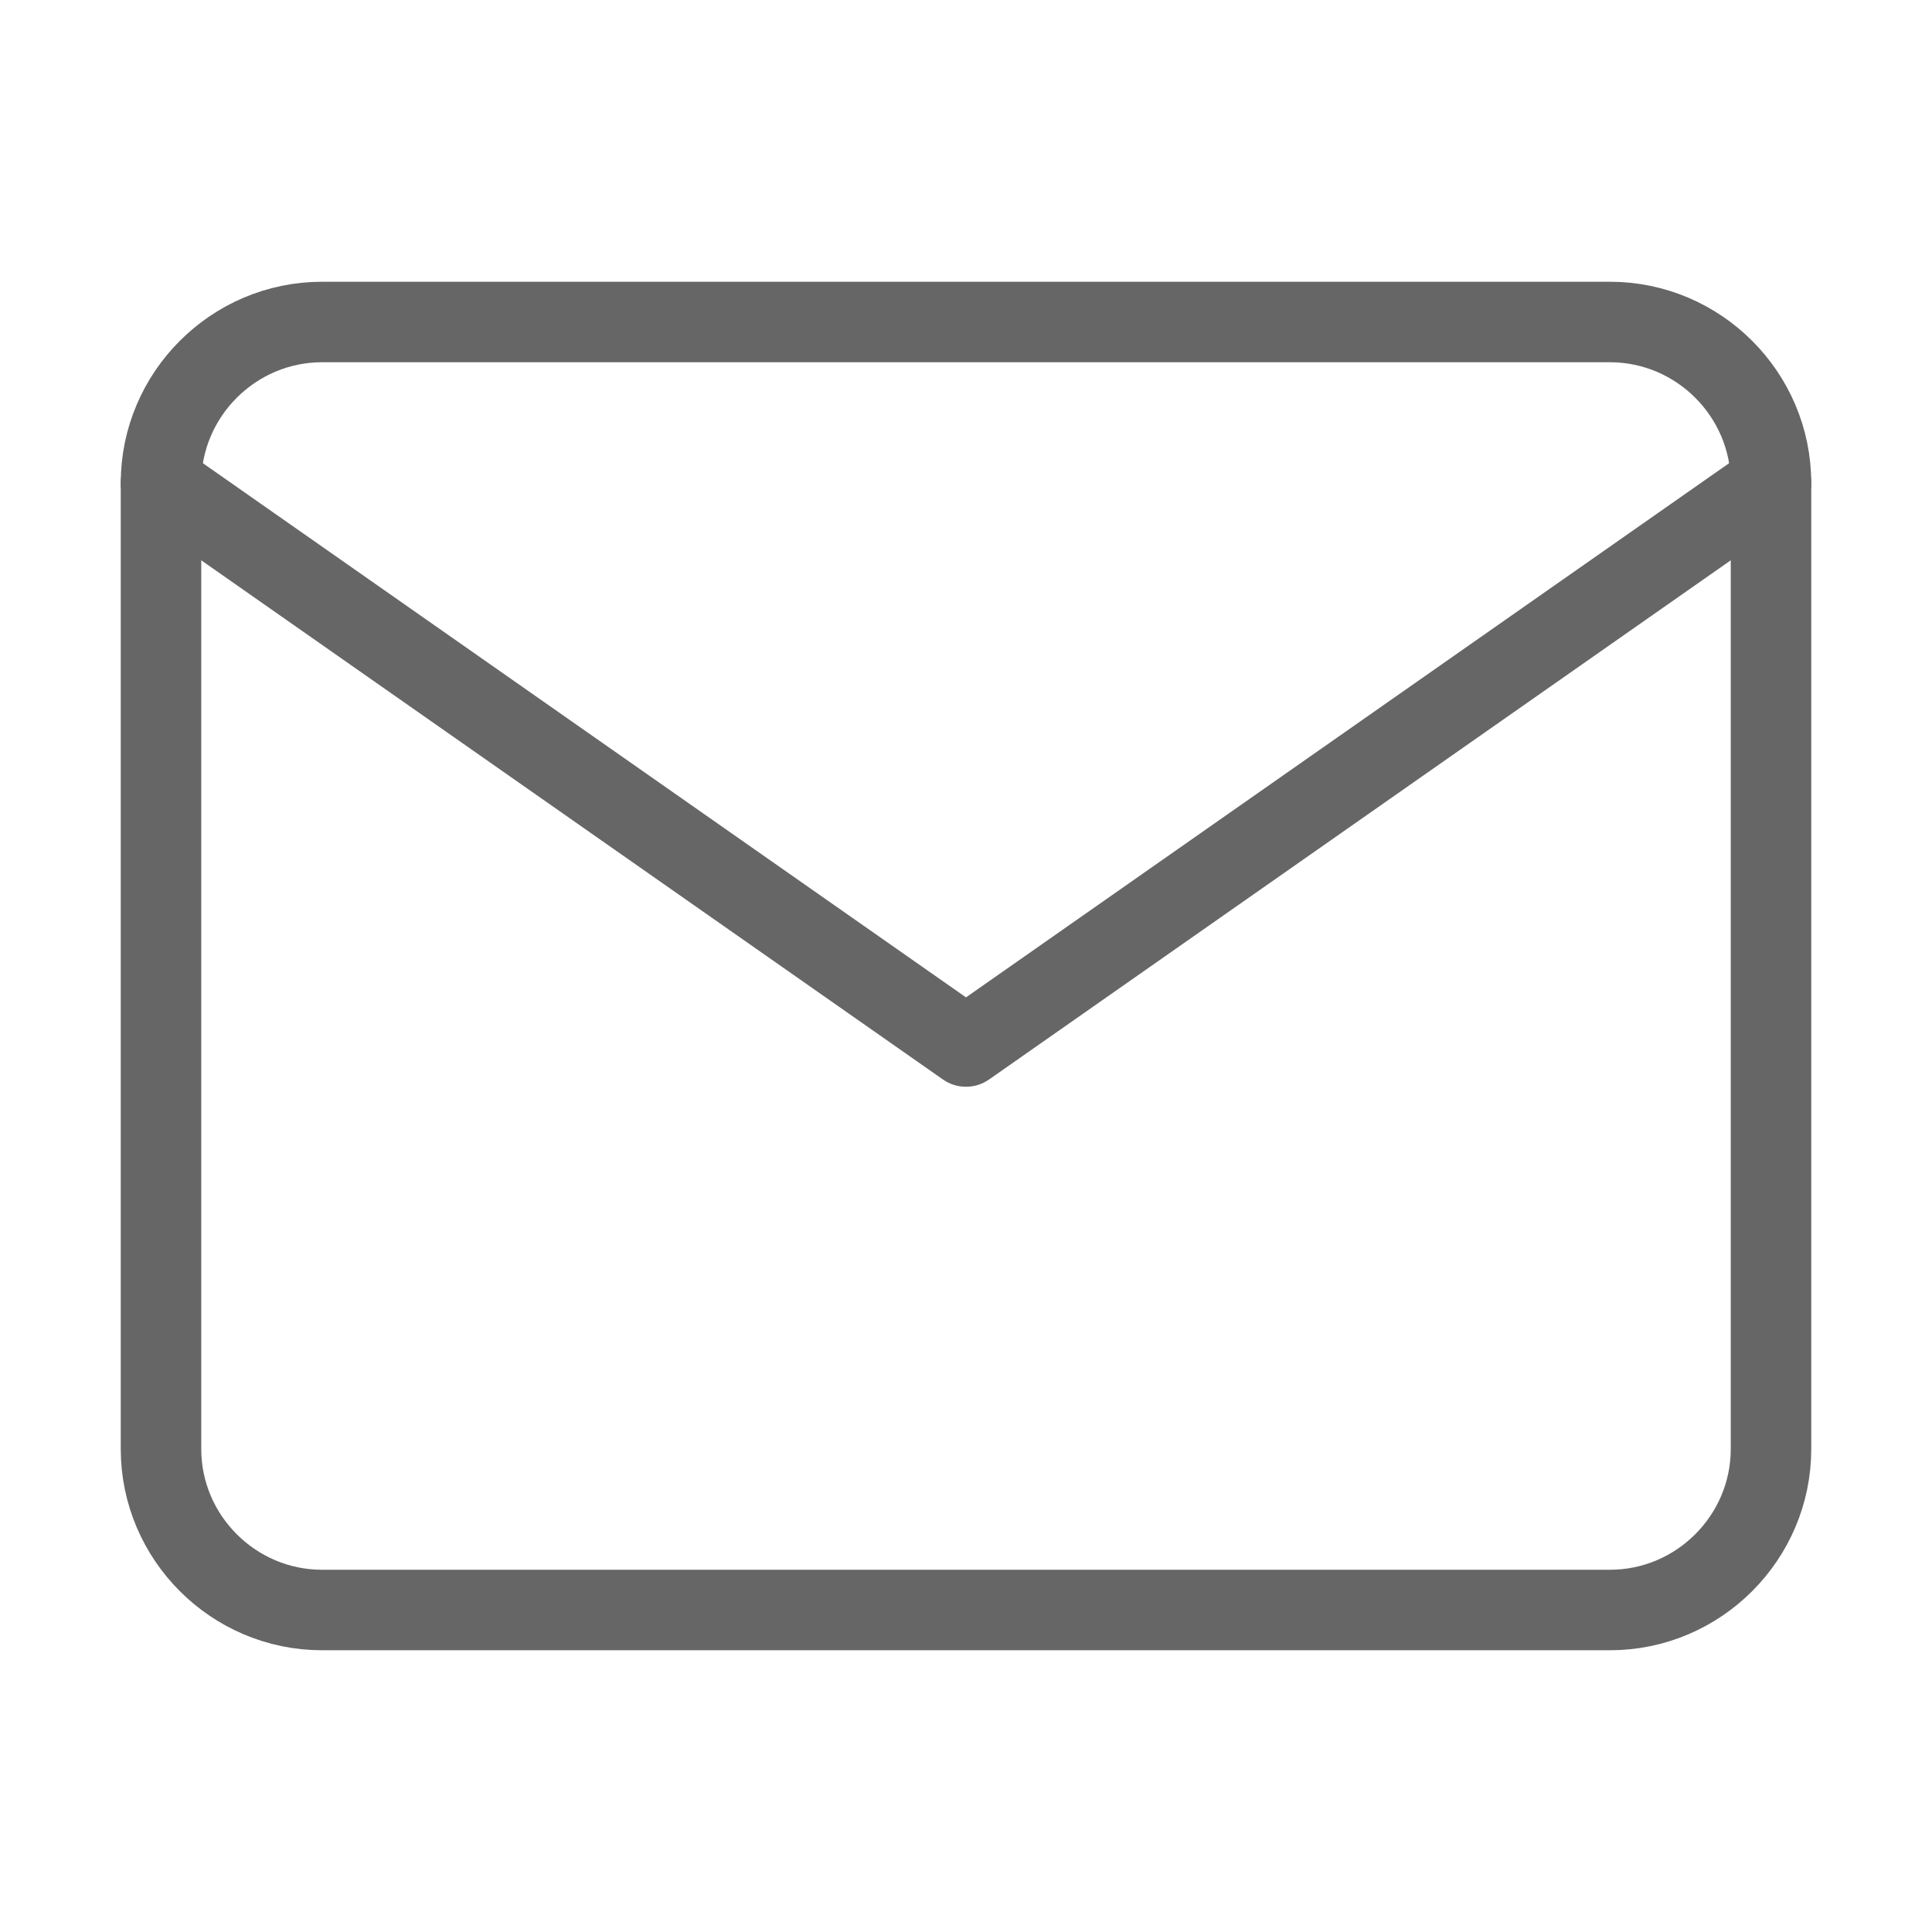
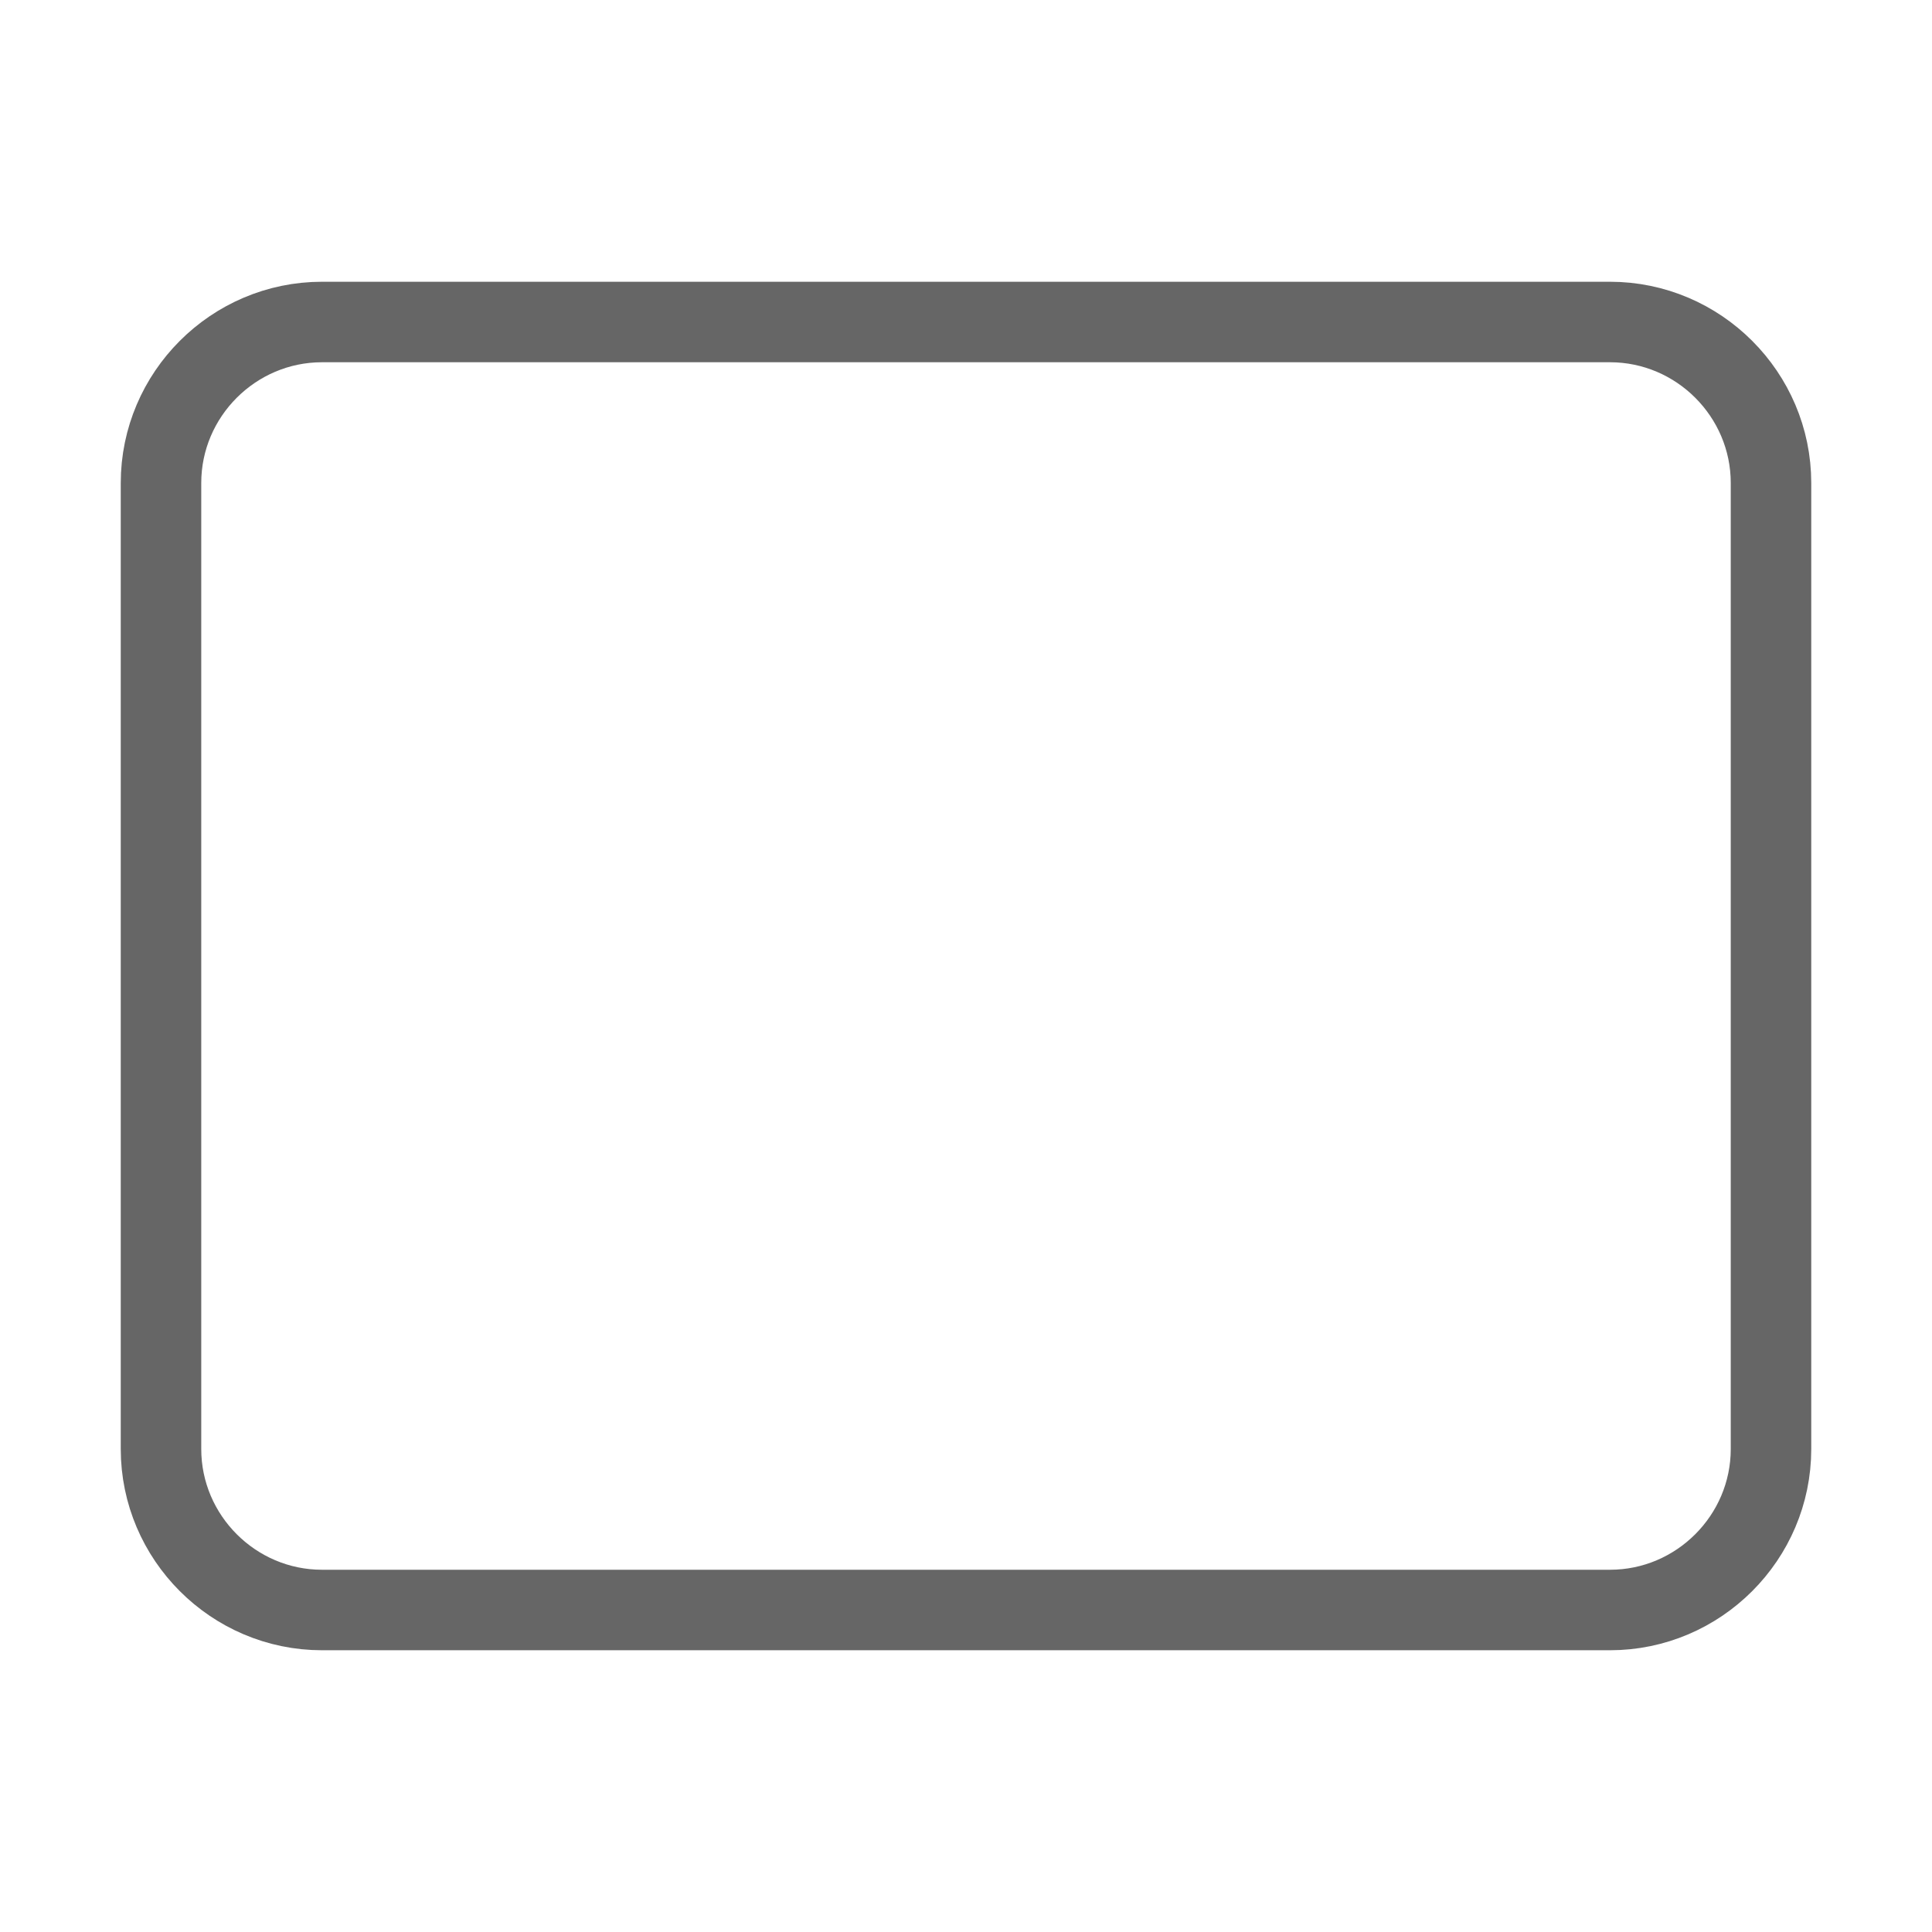
<svg xmlns="http://www.w3.org/2000/svg" width="24" height="24" viewBox="0 0 24 24" fill="none">
  <path d="M4 4H20C21.1 4 22 4.9 22 6V18C22 19.1 21.1 20 20 20H4C2.9 20 2 19.1 2 18V6C2 4.9 2.9 4 4 4Z" stroke="#666666" stroke-linecap="round" stroke-linejoin="round" />
-   <path d="M22 6L12 13L2 6" stroke="#666666" stroke-linecap="round" stroke-linejoin="round" />
</svg>